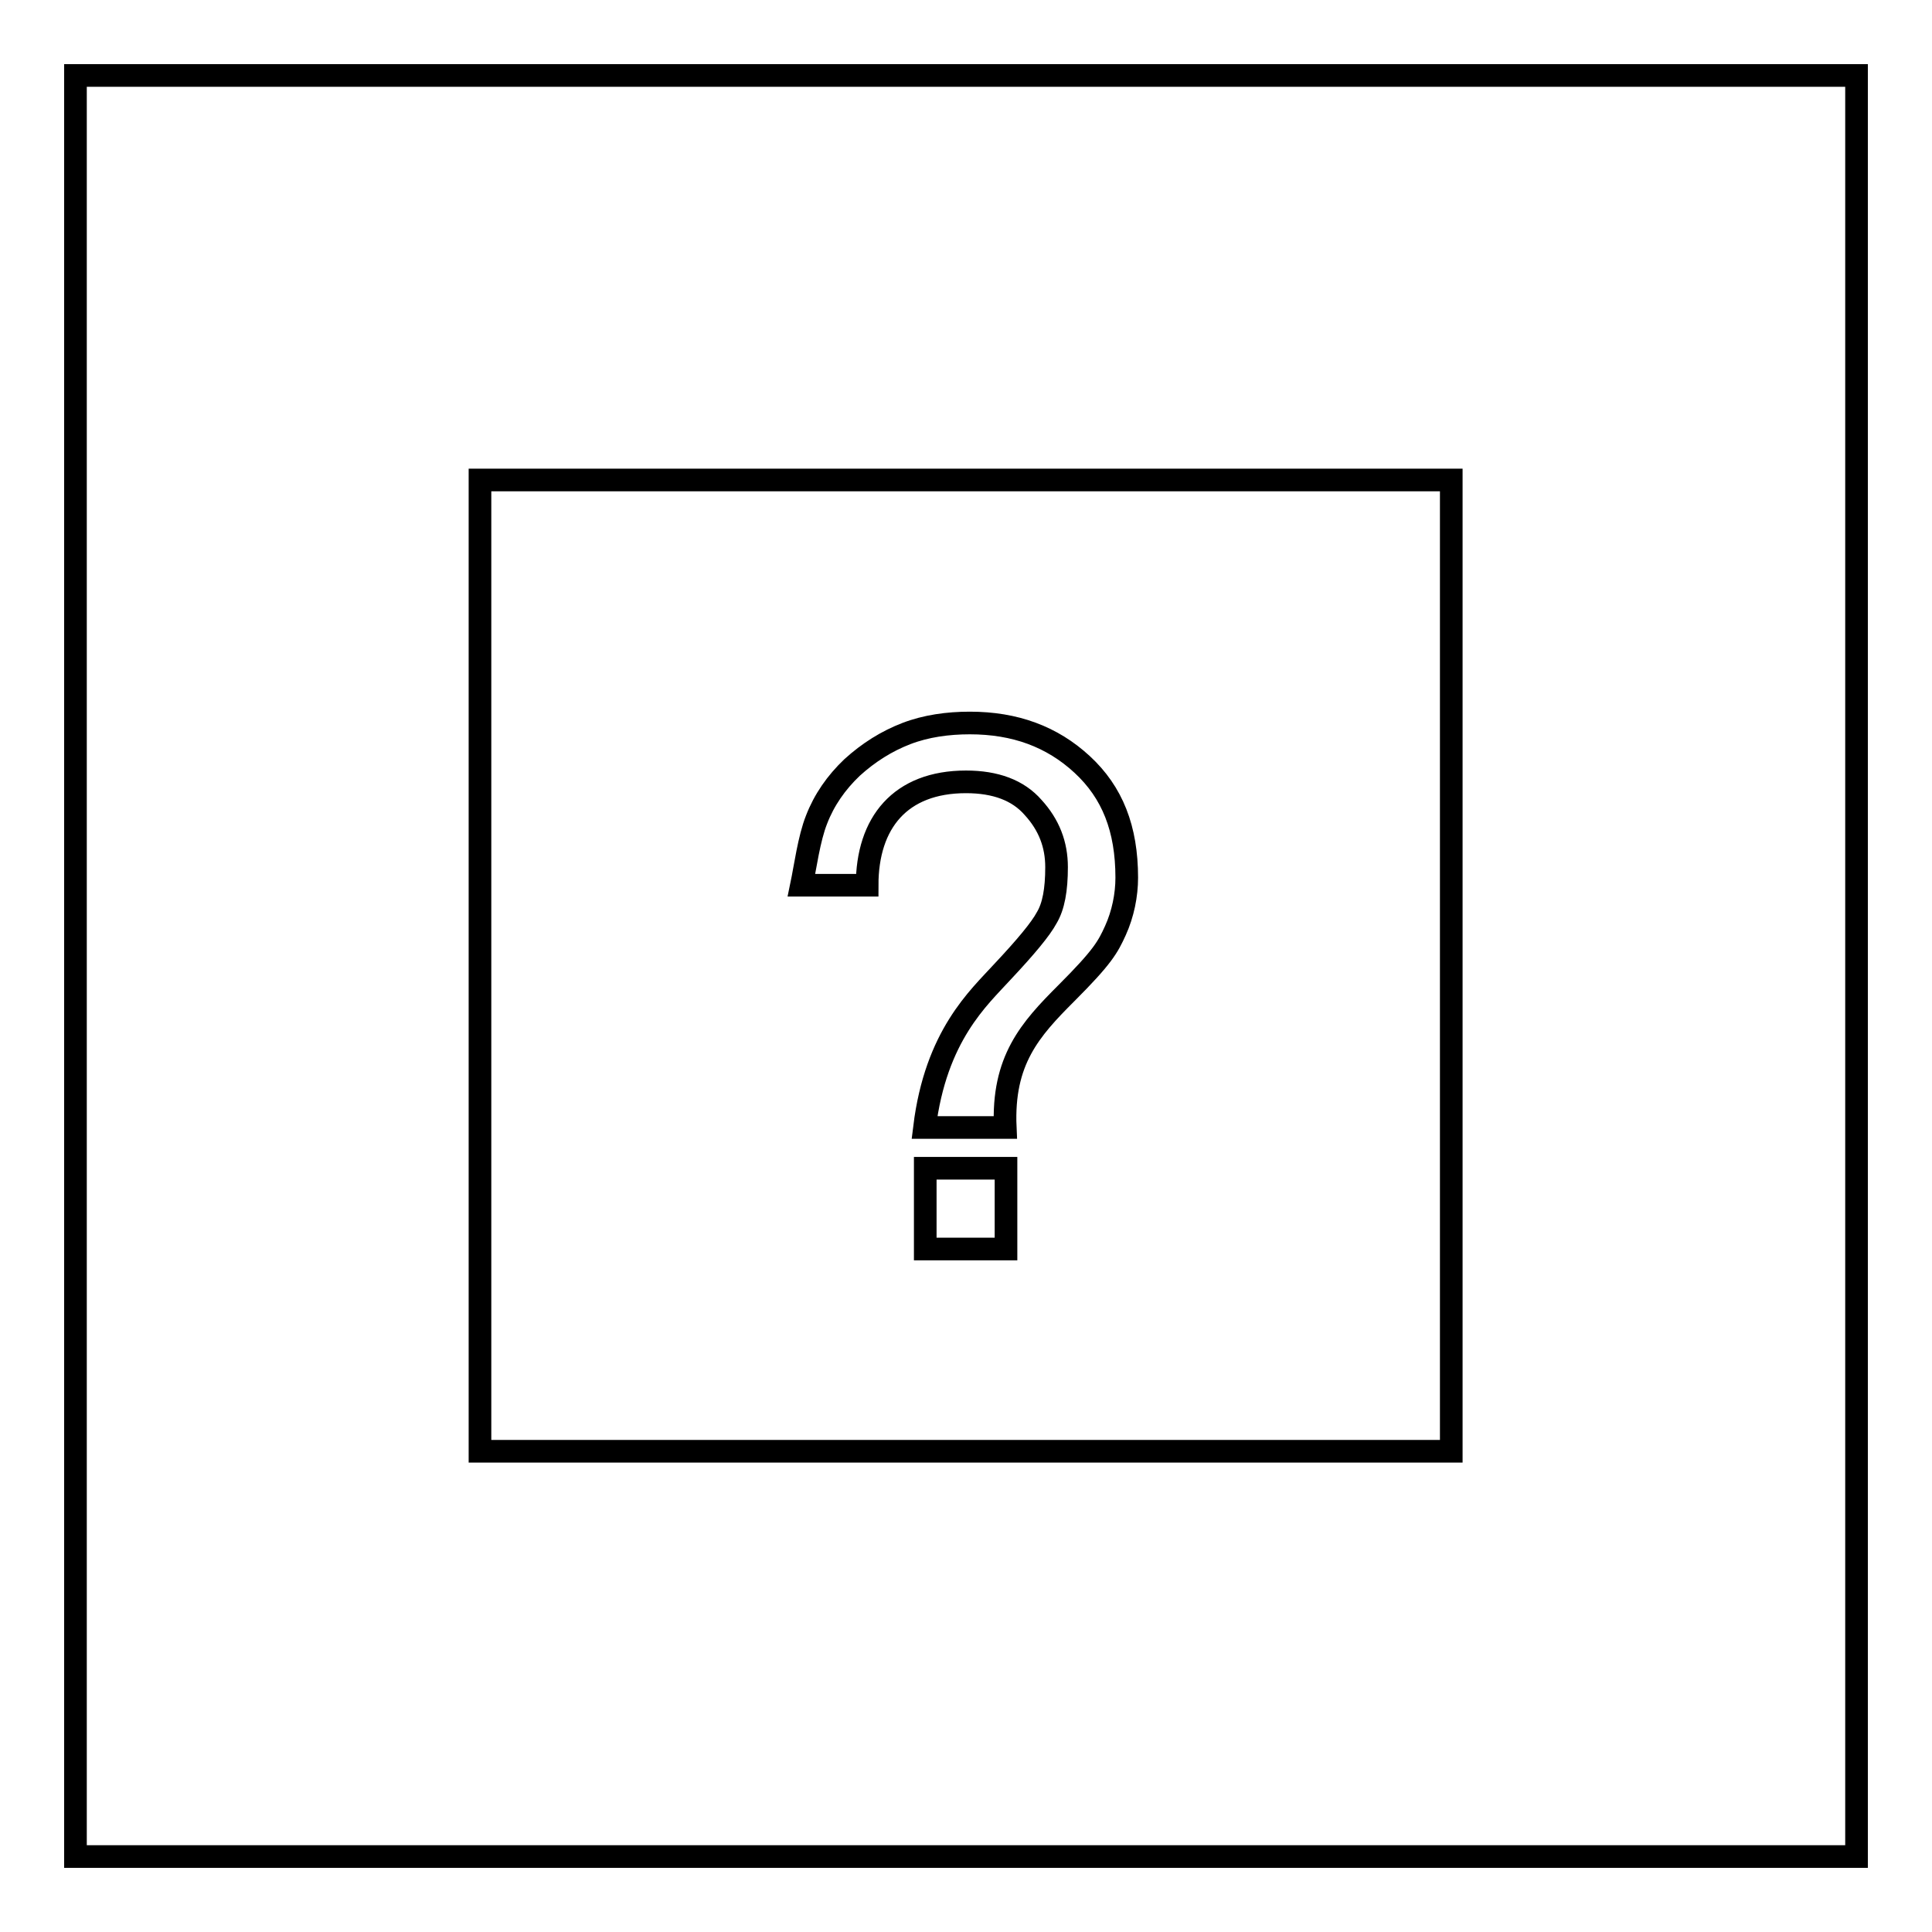
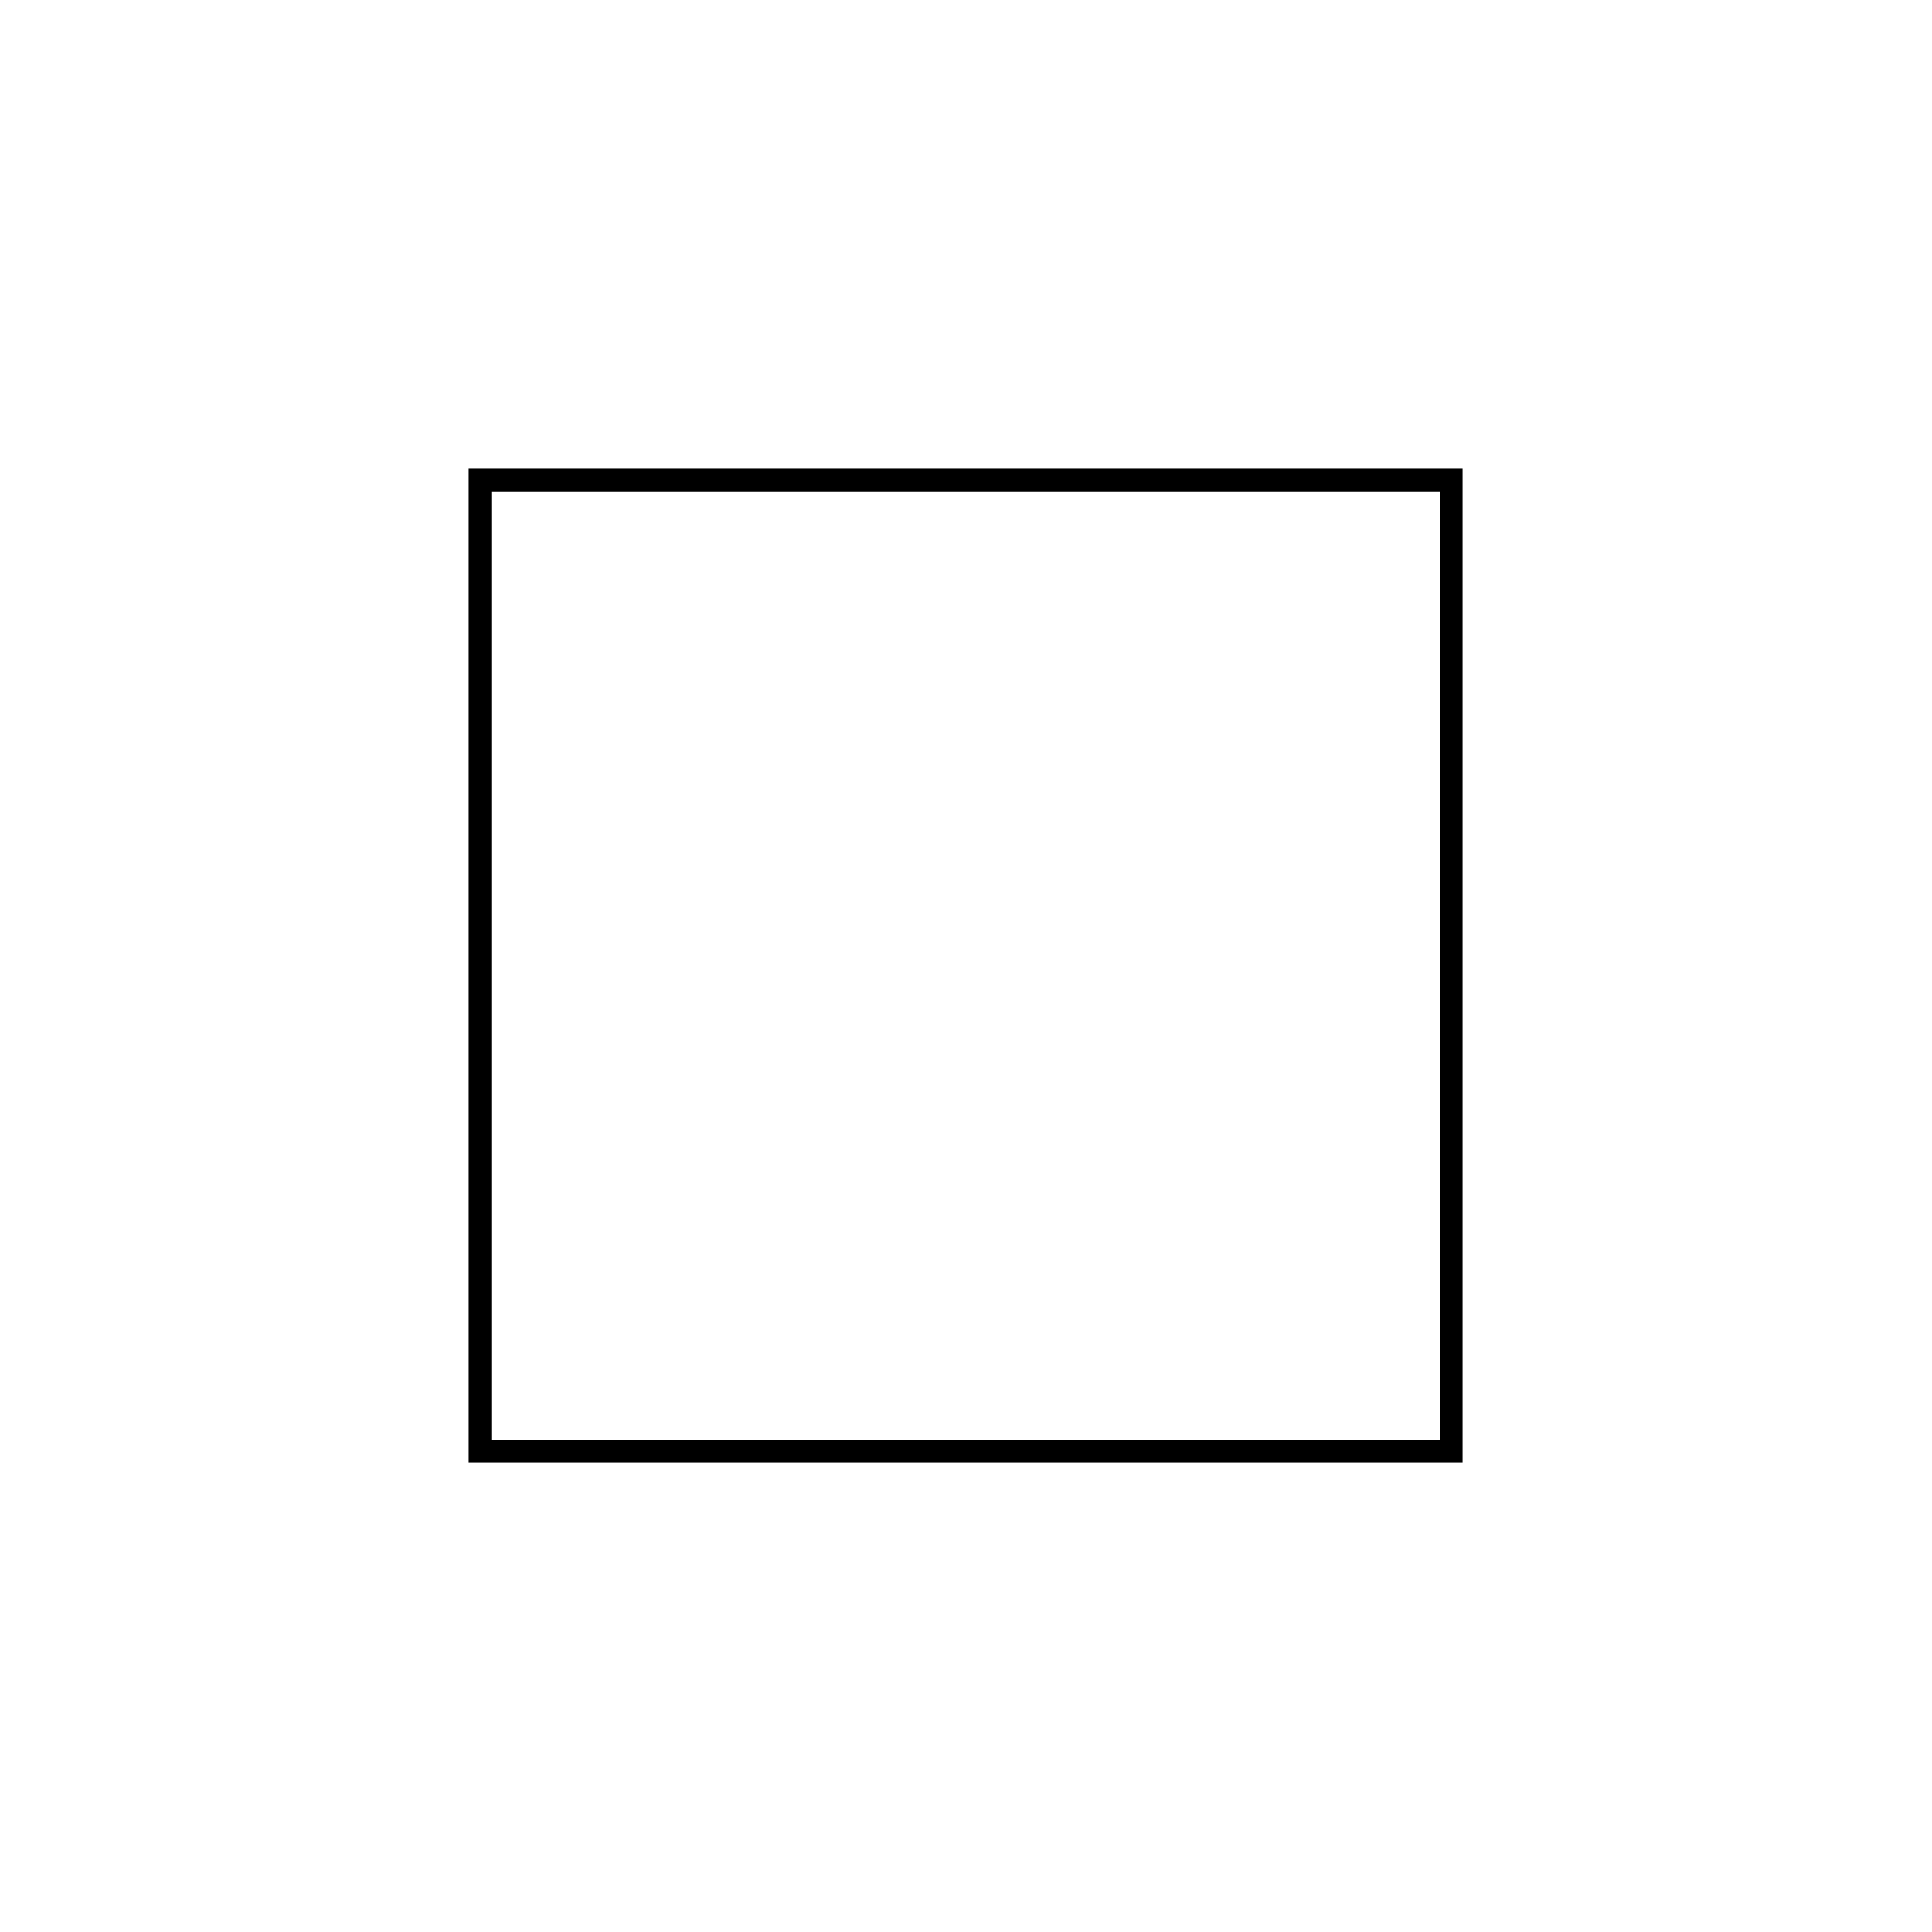
<svg xmlns="http://www.w3.org/2000/svg" version="1.1" x="0px" y="0px" viewBox="0 0 256 256" enable-background="new 0 0 256 256" xml:space="preserve">
  <g>
    <g>
-       <path stroke-width="3" fill-opacity="0" stroke="#000000" d="M10,10h236v236H10V10L10,10z" />
      <path stroke-width="3" fill-opacity="0" stroke="#000000" d="M63.6,63.6h128.7v128.7H63.6V63.6z" />
-       <path stroke-width="3" fill-opacity="0" stroke="#000000" d="M108.2,108.6c1-2.6,2.6-4.9,4.7-6.9c2.2-2,4.6-3.5,7.2-4.5c2.6-1,5.5-1.4,8.4-1.4c6,0,10.9,1.8,14.9,5.5c4,3.7,5.9,8.5,5.9,15c0,2.3-0.5,4.8-1.5,7c-1,2.2-1.7,3.5-6.5,8.3c-4.8,4.8-8.5,8.9-8.1,17.8h-10.7c1.5-12.2,7.2-17.2,10.3-20.6c3.1-3.3,5.1-5.7,5.9-7.2c0.9-1.5,1.3-3.7,1.3-6.7c0-3-1-5.6-3.1-7.9c-2-2.3-5-3.4-8.9-3.4c-8.7,0-13.1,5.4-13.1,13.7h-8.7C106.7,114.9,107.2,111.1,108.2,108.6z" />
-       <path stroke-width="3" fill-opacity="0" stroke="#000000" d="M122.6,165.5v-10.7h10.7v10.7H122.6z" />
    </g>
  </g>
</svg>